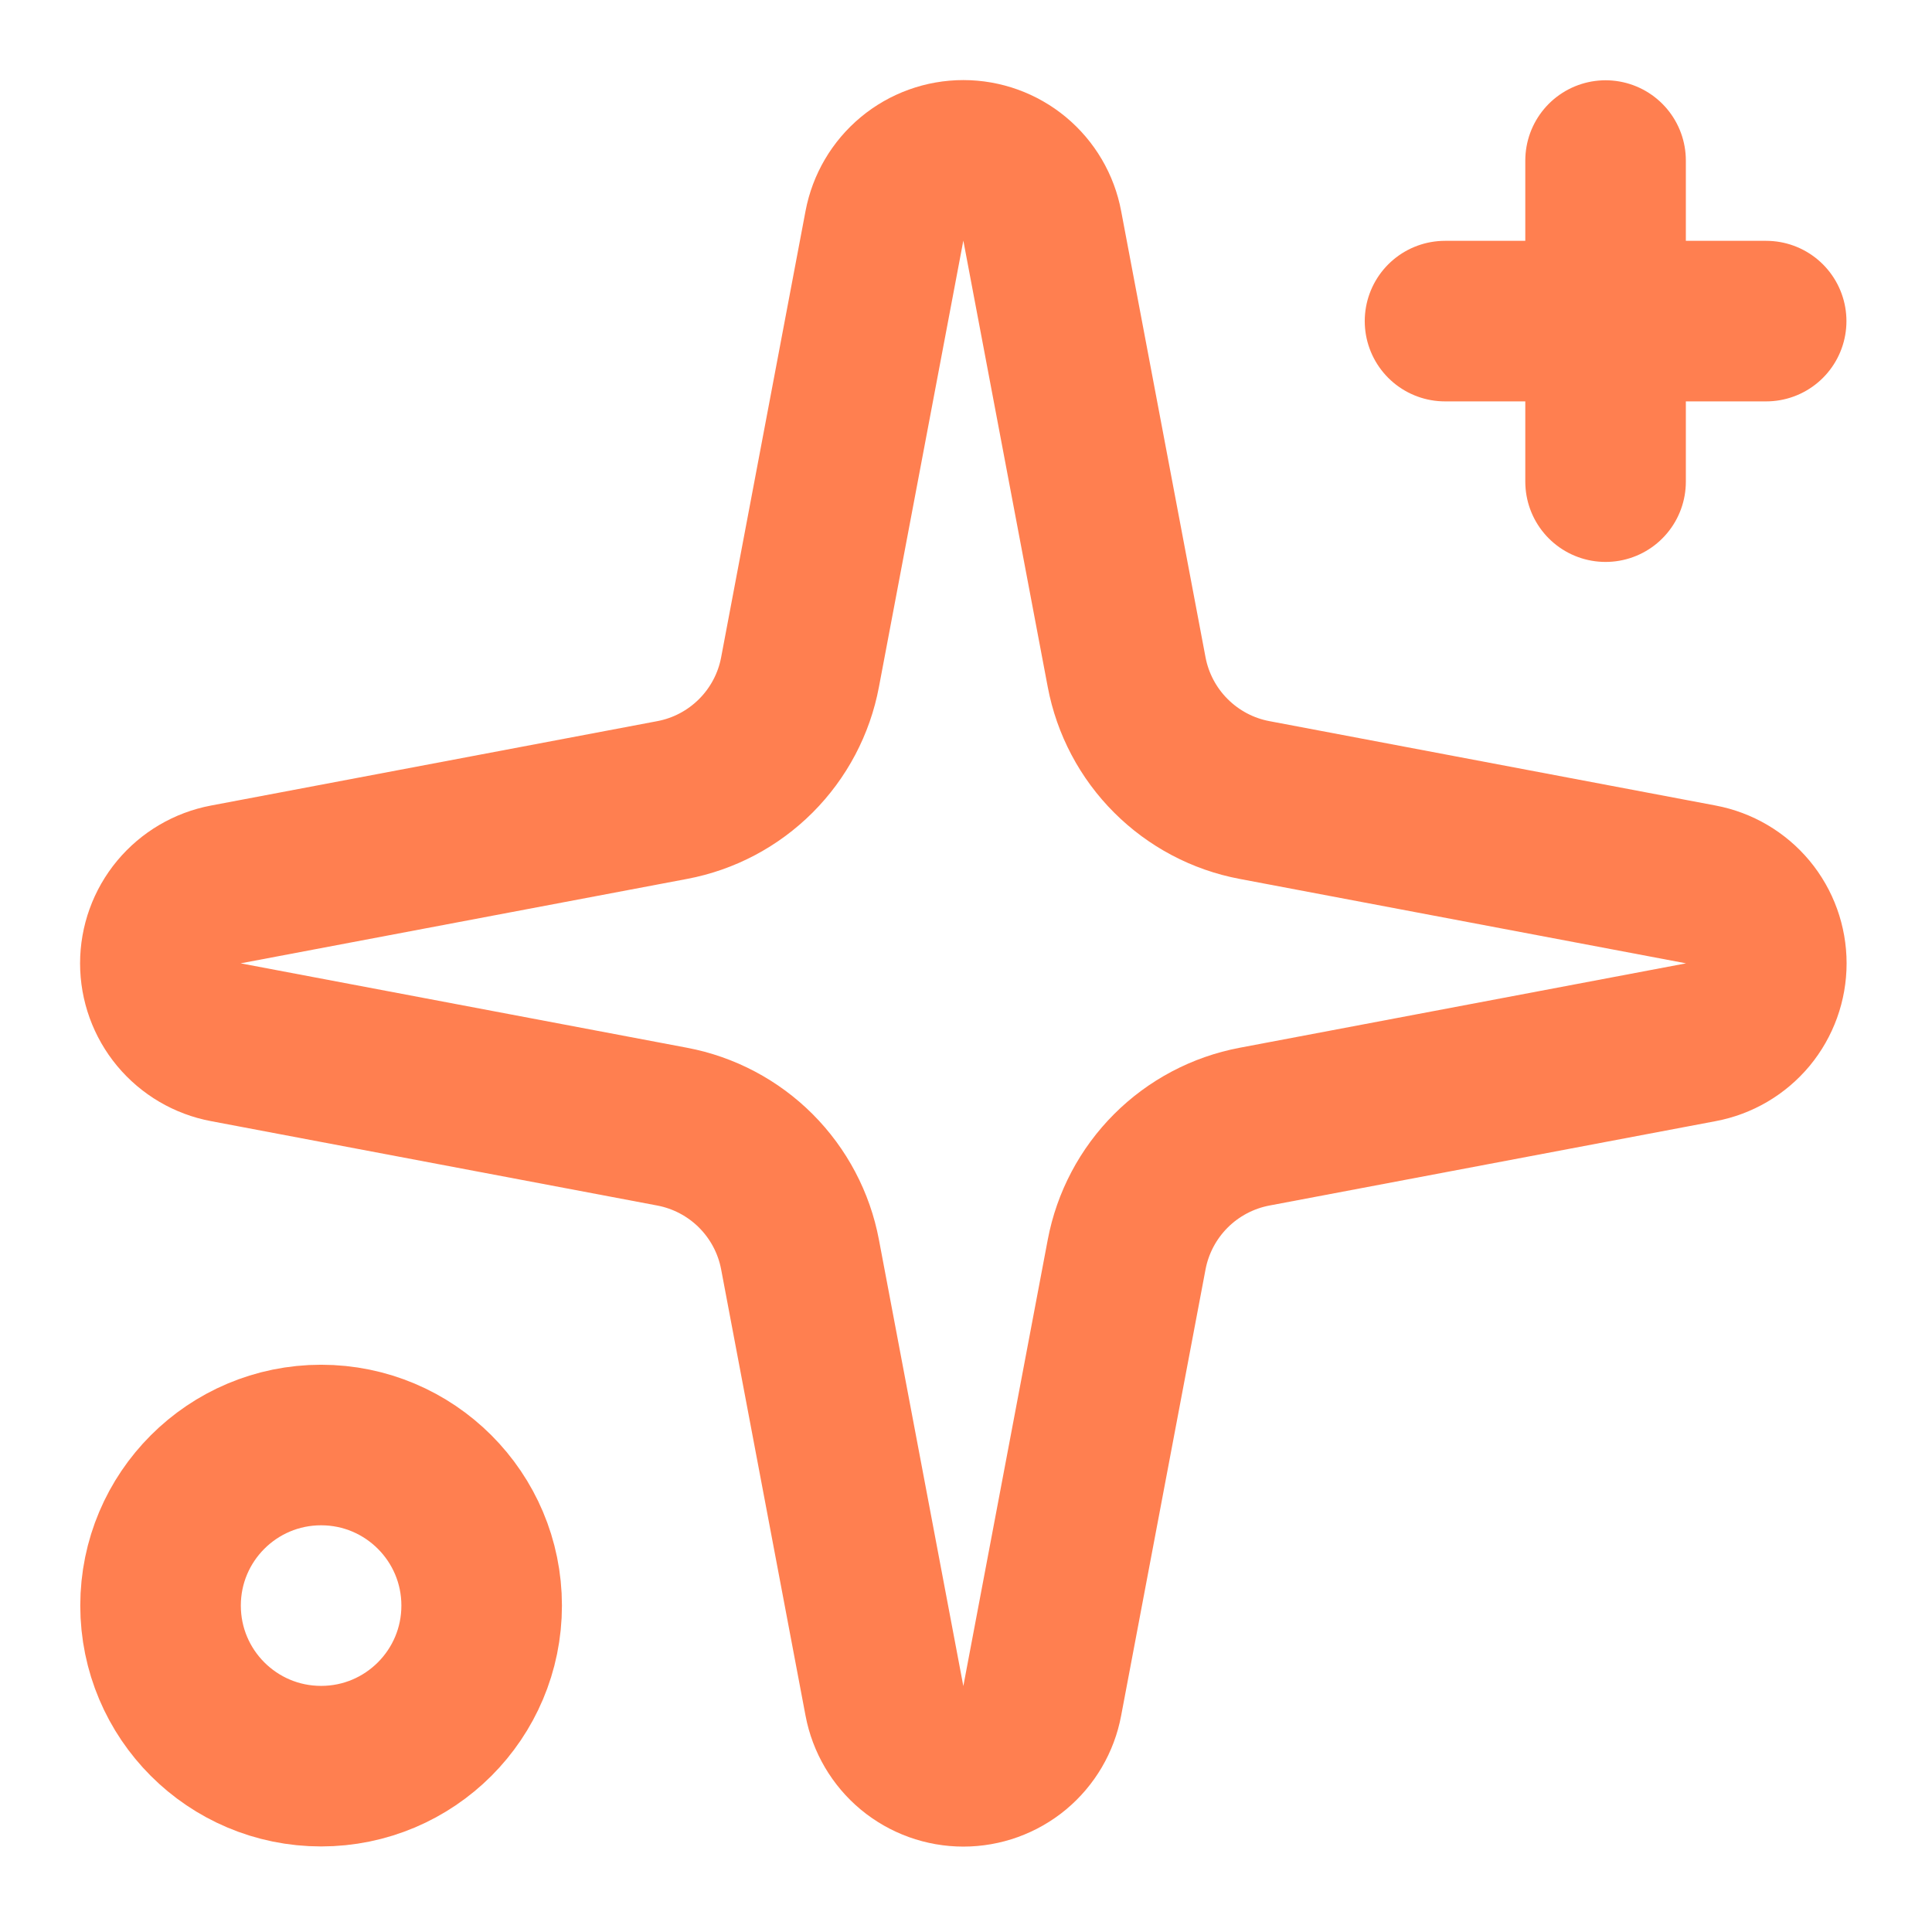
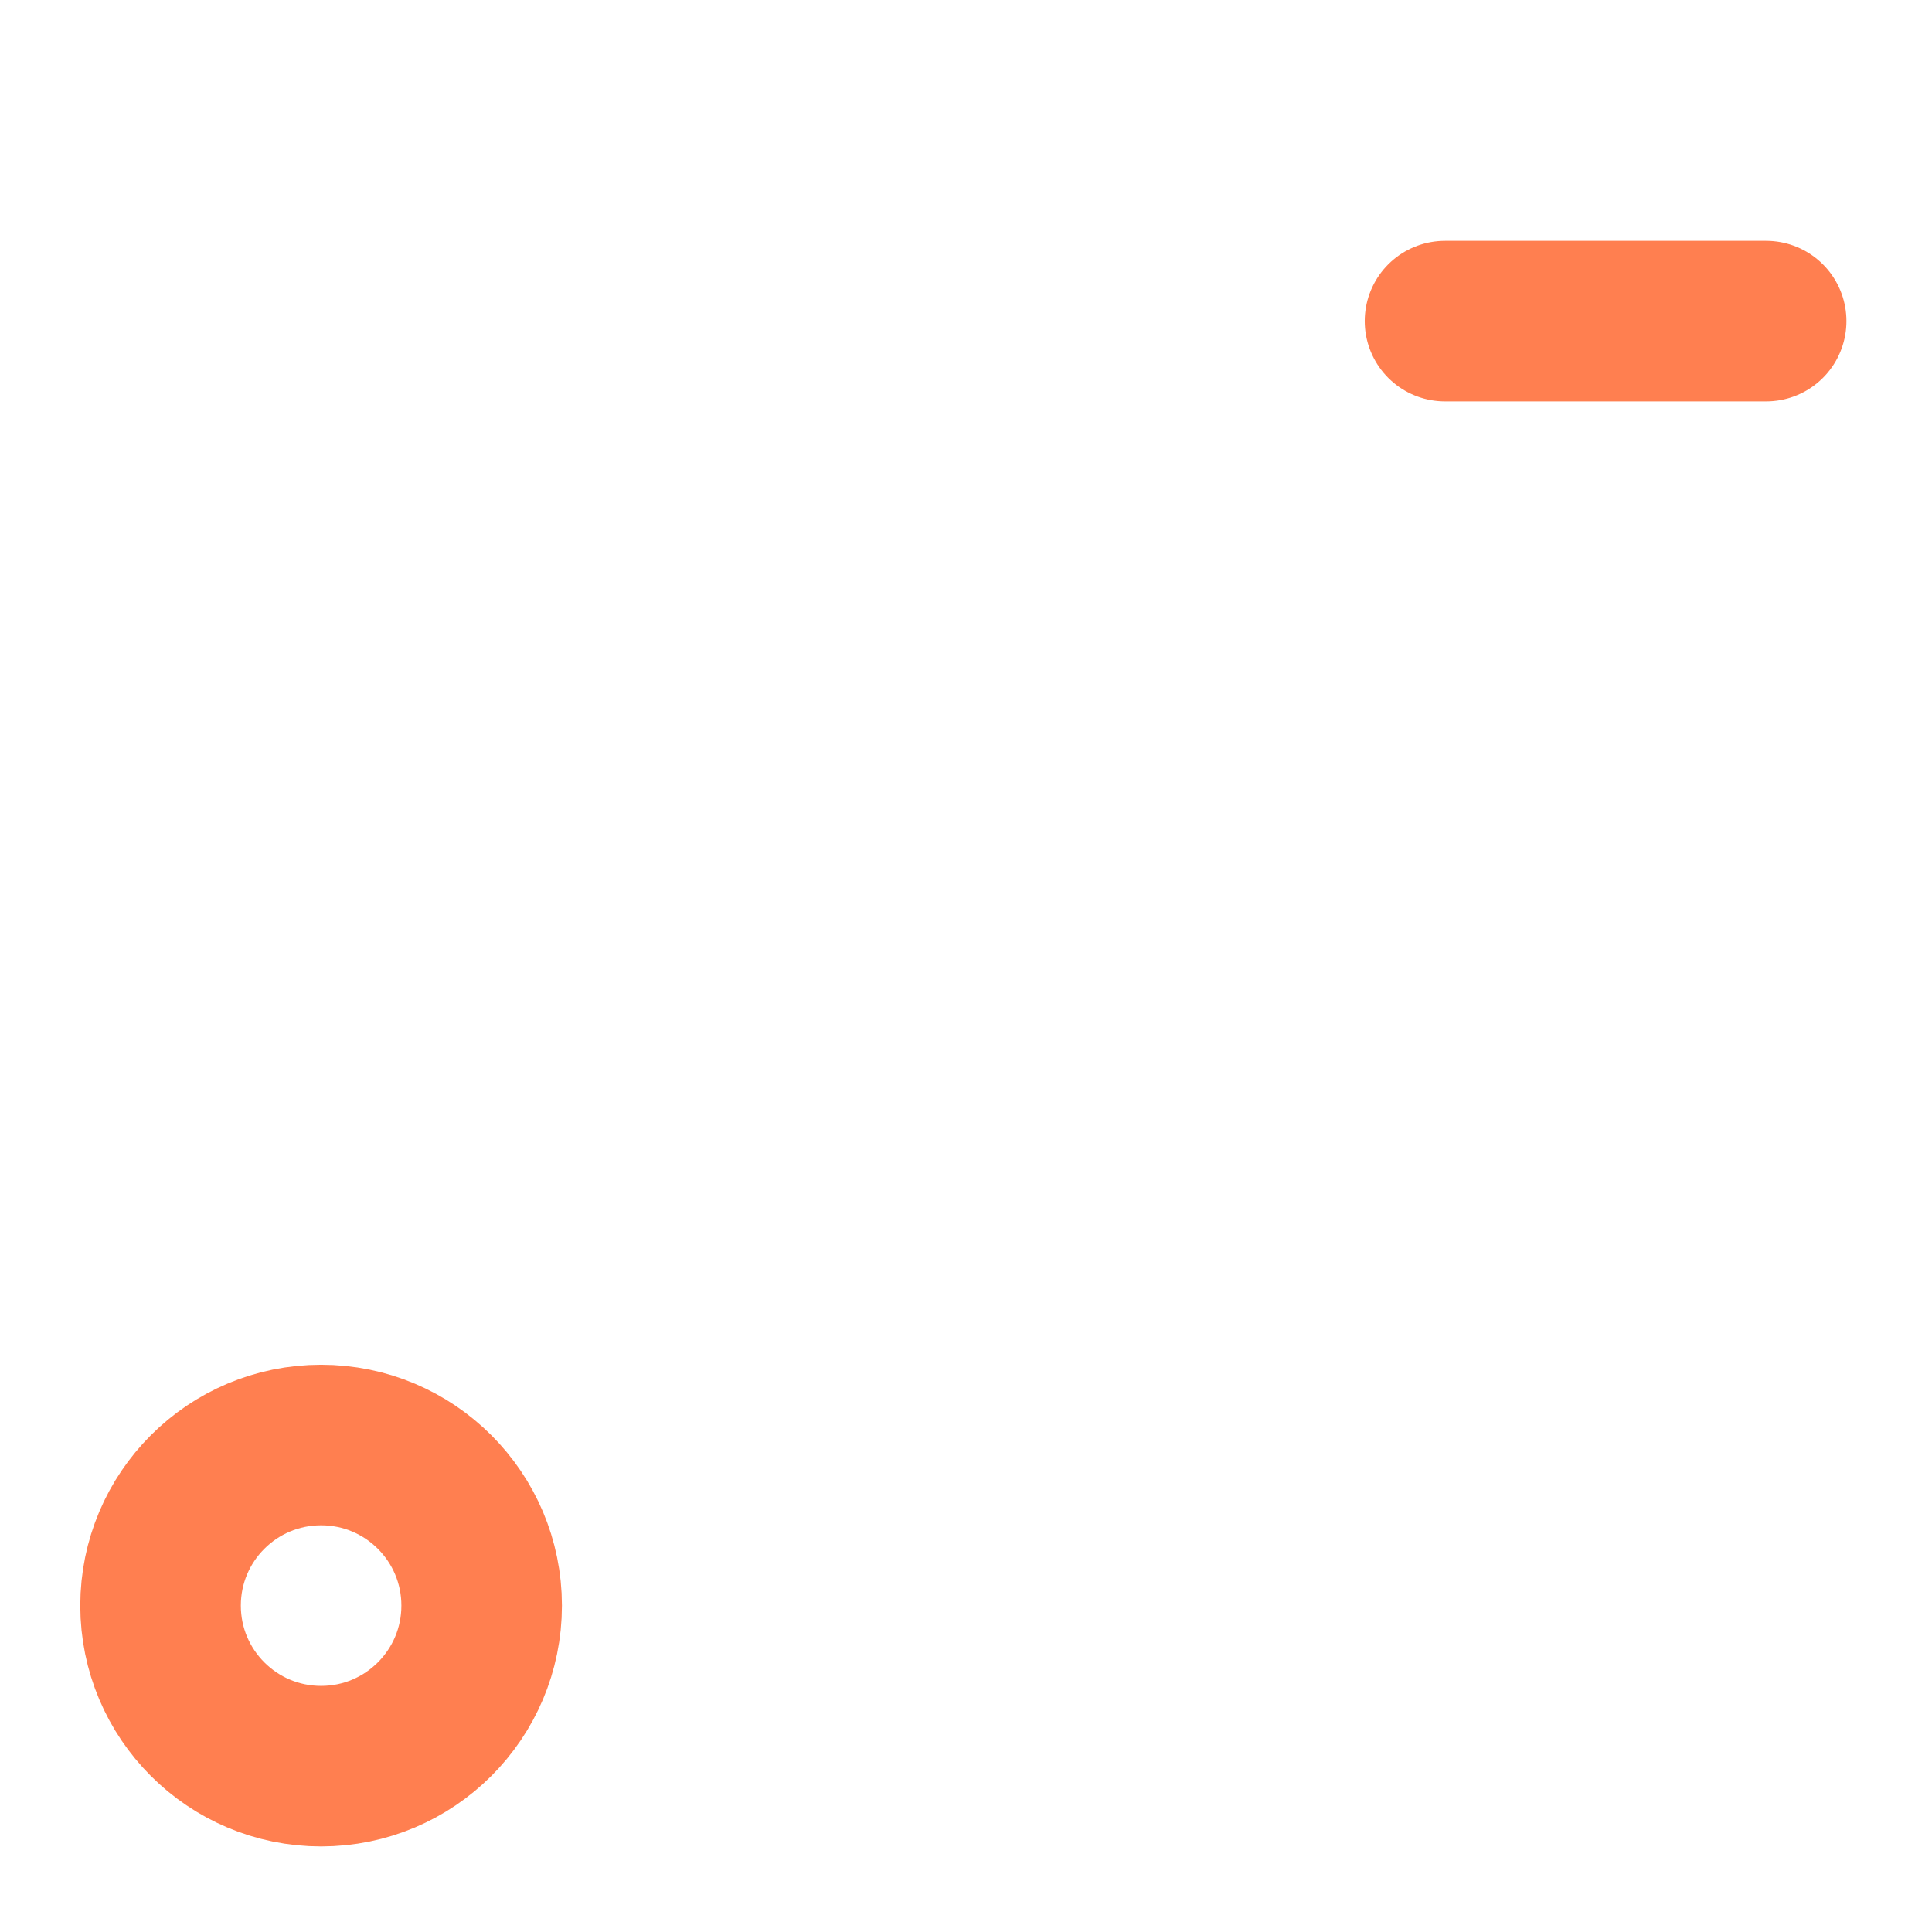
<svg xmlns="http://www.w3.org/2000/svg" width="49" height="49" viewBox="0 0 49 49" fill="none">
-   <path d="M22.431 5.729C22.519 5.262 22.767 4.841 23.132 4.537C23.498 4.233 23.958 4.067 24.433 4.067C24.908 4.067 25.368 4.233 25.734 4.537C26.099 4.841 26.347 5.262 26.434 5.729L28.574 17.046C28.726 17.851 29.117 18.591 29.696 19.169C30.275 19.748 31.015 20.14 31.82 20.291L43.136 22.431C43.603 22.519 44.025 22.767 44.329 23.132C44.632 23.497 44.798 23.958 44.798 24.433C44.798 24.908 44.632 25.368 44.329 25.734C44.025 26.099 43.603 26.347 43.136 26.434L31.82 28.574C31.015 28.726 30.275 29.117 29.696 29.696C29.117 30.275 28.726 31.015 28.574 31.82L26.434 43.136C26.347 43.603 26.099 44.025 25.734 44.329C25.368 44.632 24.908 44.798 24.433 44.798C23.958 44.798 23.498 44.632 23.132 44.329C22.767 44.025 22.519 43.603 22.431 43.136L20.291 31.82C20.14 31.015 19.748 30.275 19.17 29.696C18.591 29.117 17.851 28.726 17.046 28.574L5.729 26.434C5.262 26.347 4.841 26.099 4.537 25.734C4.233 25.368 4.067 24.908 4.067 24.433C4.067 23.958 4.233 23.497 4.537 23.132C4.841 22.767 5.262 22.519 5.729 22.431L17.046 20.291C17.851 20.14 18.591 19.748 19.17 19.169C19.748 18.591 20.14 17.851 20.291 17.046L22.431 5.729Z" stroke="#FF7F50" stroke-width="4.072" stroke-linecap="round" stroke-linejoin="round" />
-   <path d="M40.721 4.072V12.216" stroke="#FF7F50" stroke-width="4.072" stroke-linecap="round" stroke-linejoin="round" />
  <path d="M44.794 8.144H36.649" stroke="#FF7F50" stroke-width="4.072" stroke-linecap="round" stroke-linejoin="round" />
  <path d="M8.144 44.794C10.393 44.794 12.216 42.971 12.216 40.721C12.216 38.472 10.393 36.649 8.144 36.649C5.895 36.649 4.072 38.472 4.072 40.721C4.072 42.971 5.895 44.794 8.144 44.794Z" stroke="#FF7F50" stroke-width="4.072" stroke-linecap="round" stroke-linejoin="round" />
</svg>